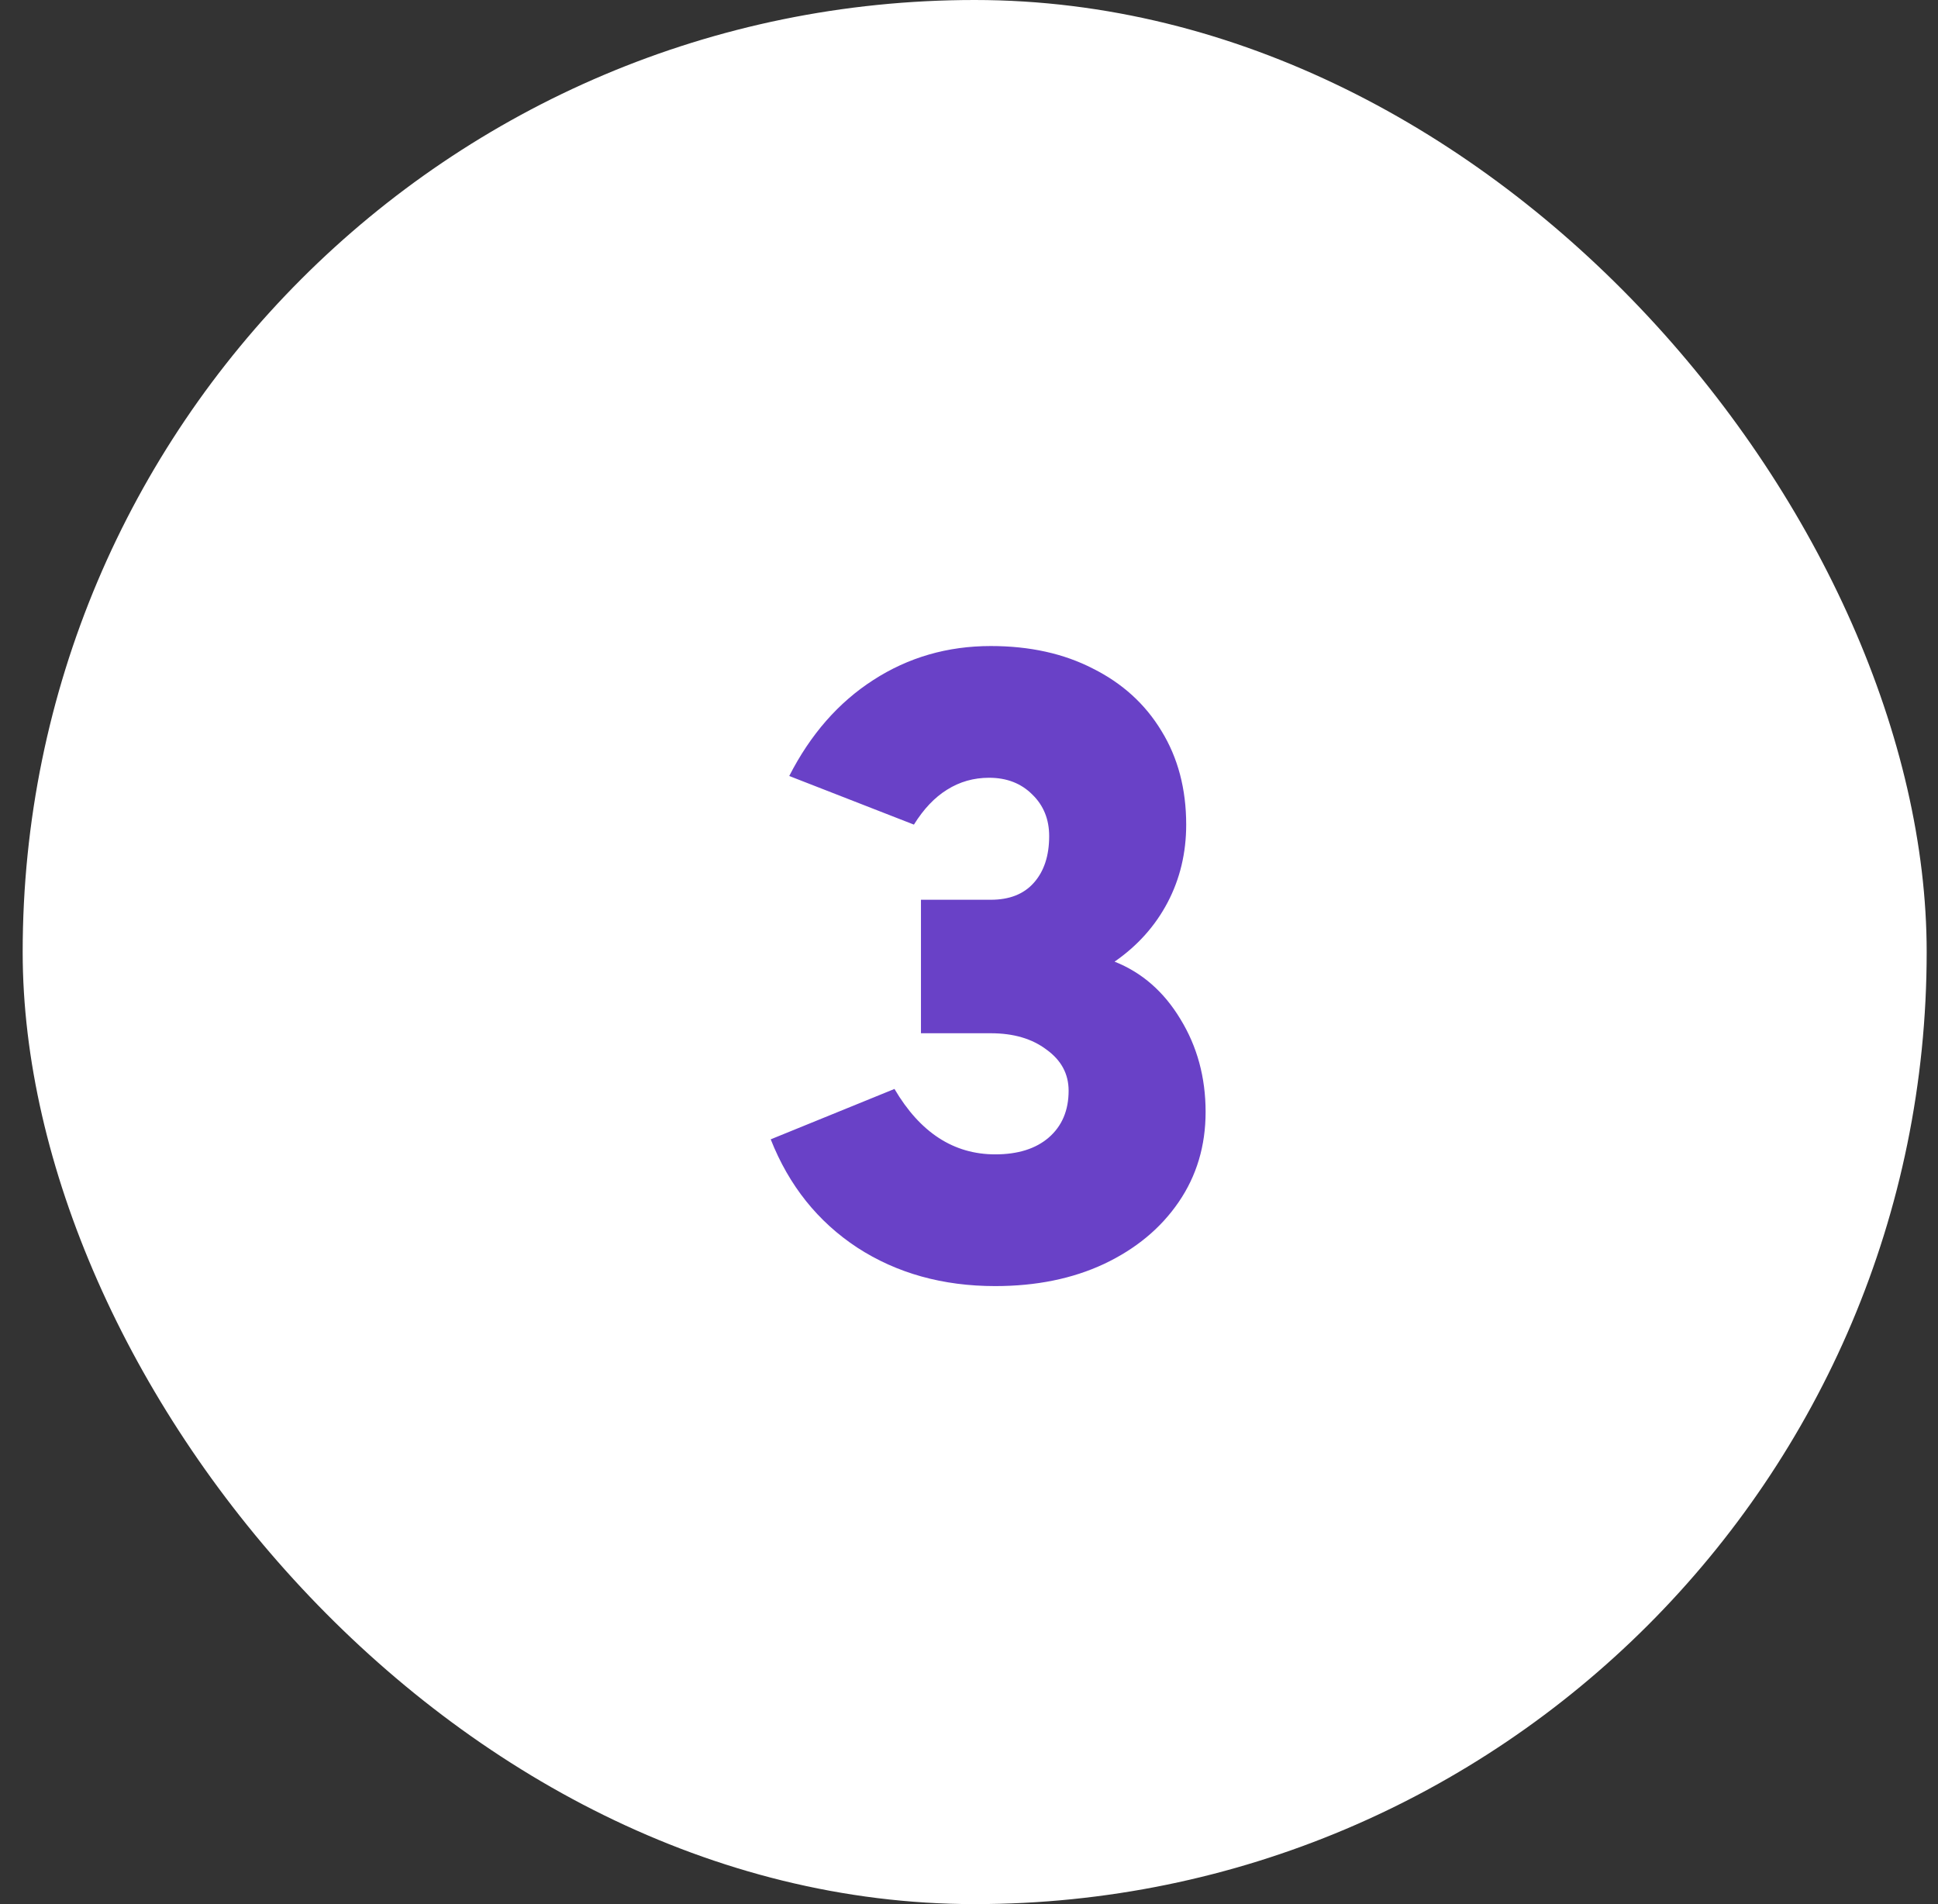
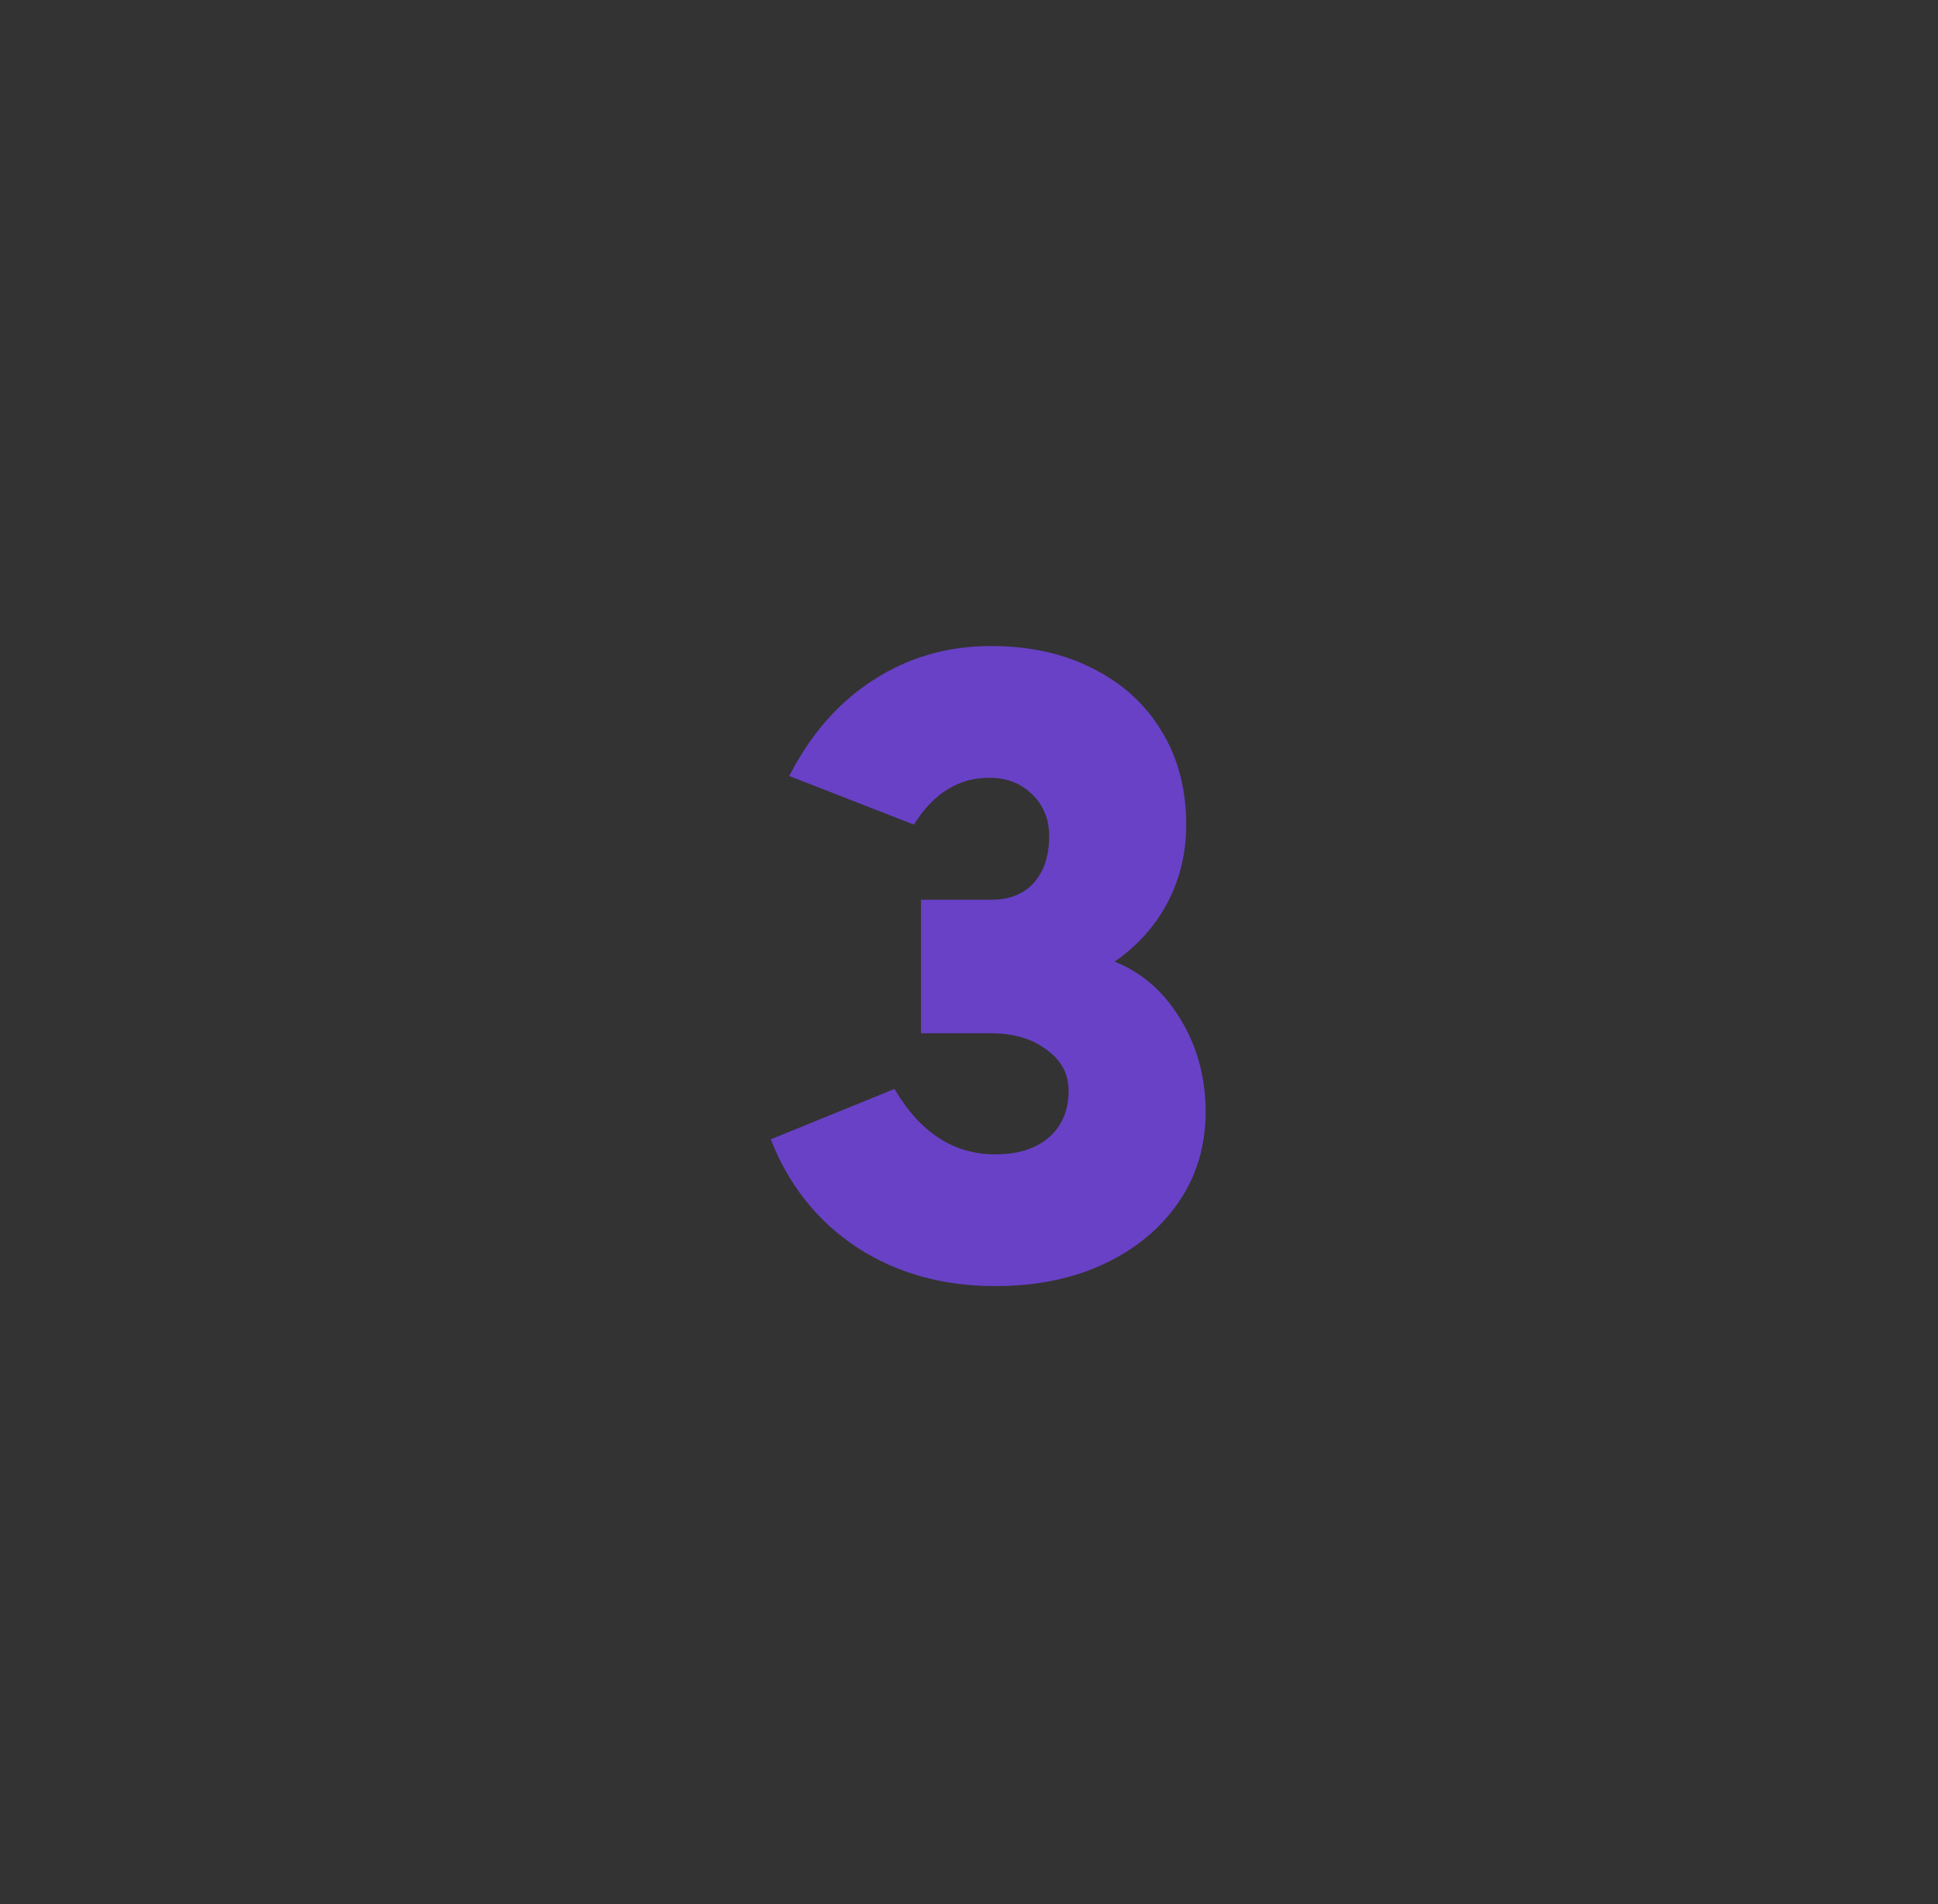
<svg xmlns="http://www.w3.org/2000/svg" width="57" height="56" viewBox="0 0 57 56" fill="none">
  <rect x="0" y="0" width="57" height="56" fill="#333333" stroke="none" />
-   <rect x="0.667" width="56" height="56" rx="28" fill="white" />
  <path d="M29.271 37.824C27.729 37.824 26.377 37.447 25.215 36.693C24.054 35.93 23.205 34.868 22.668 33.508L26.308 32.026C27.061 33.308 28.049 33.95 29.271 33.95C29.939 33.95 30.463 33.785 30.845 33.456C31.235 33.118 31.43 32.658 31.43 32.078C31.43 31.584 31.213 31.181 30.779 30.869C30.355 30.548 29.809 30.388 29.142 30.388H27.087V26.462H29.142C29.688 26.462 30.108 26.297 30.402 25.968C30.706 25.63 30.858 25.17 30.858 24.59C30.858 24.096 30.693 23.688 30.363 23.368C30.034 23.038 29.61 22.874 29.09 22.874C28.639 22.874 28.227 22.991 27.855 23.225C27.491 23.45 27.166 23.792 26.88 24.252L23.213 22.822C23.837 21.6 24.661 20.659 25.683 20.001C26.715 19.333 27.867 19 29.142 19C30.285 19 31.287 19.221 32.145 19.663C33.011 20.096 33.683 20.707 34.16 21.496C34.645 22.284 34.888 23.203 34.888 24.252C34.888 25.084 34.706 25.846 34.342 26.54C33.977 27.233 33.458 27.814 32.782 28.282C33.587 28.602 34.233 29.166 34.718 29.972C35.212 30.778 35.459 31.688 35.459 32.702C35.459 33.698 35.195 34.582 34.666 35.354C34.138 36.125 33.406 36.732 32.469 37.174C31.542 37.607 30.476 37.824 29.271 37.824Z" fill="#6941C7" />
</svg>